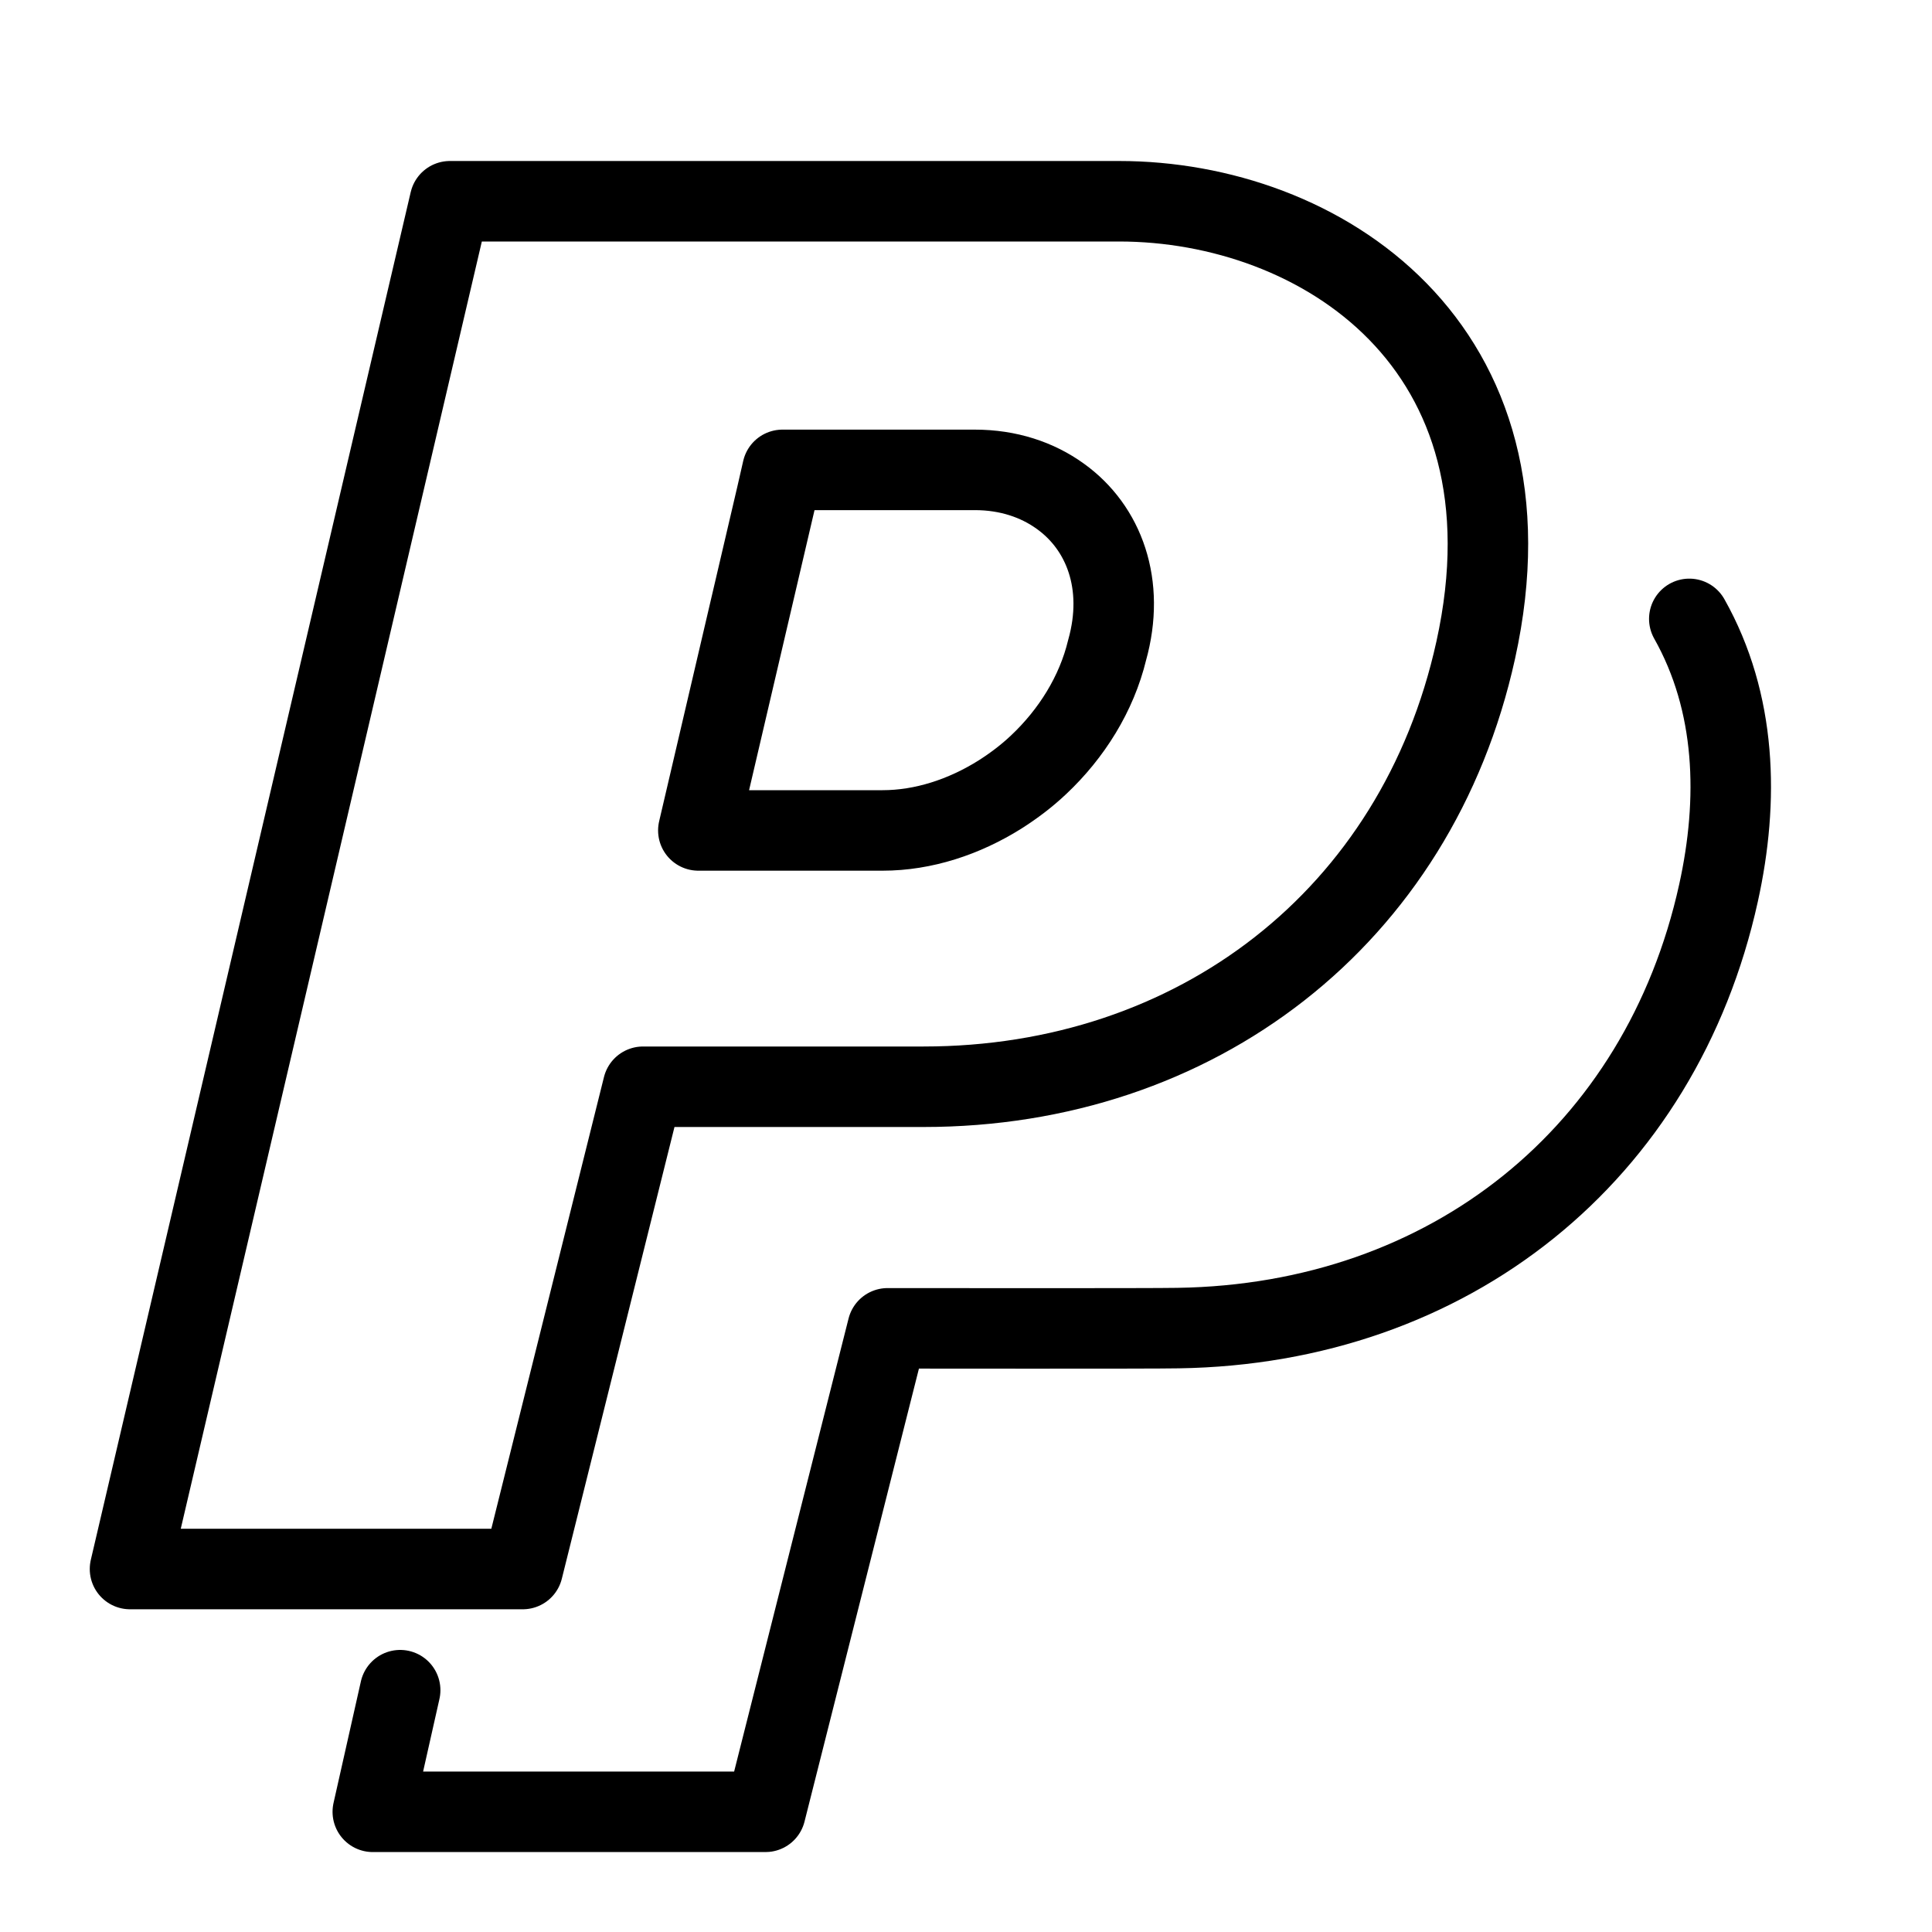
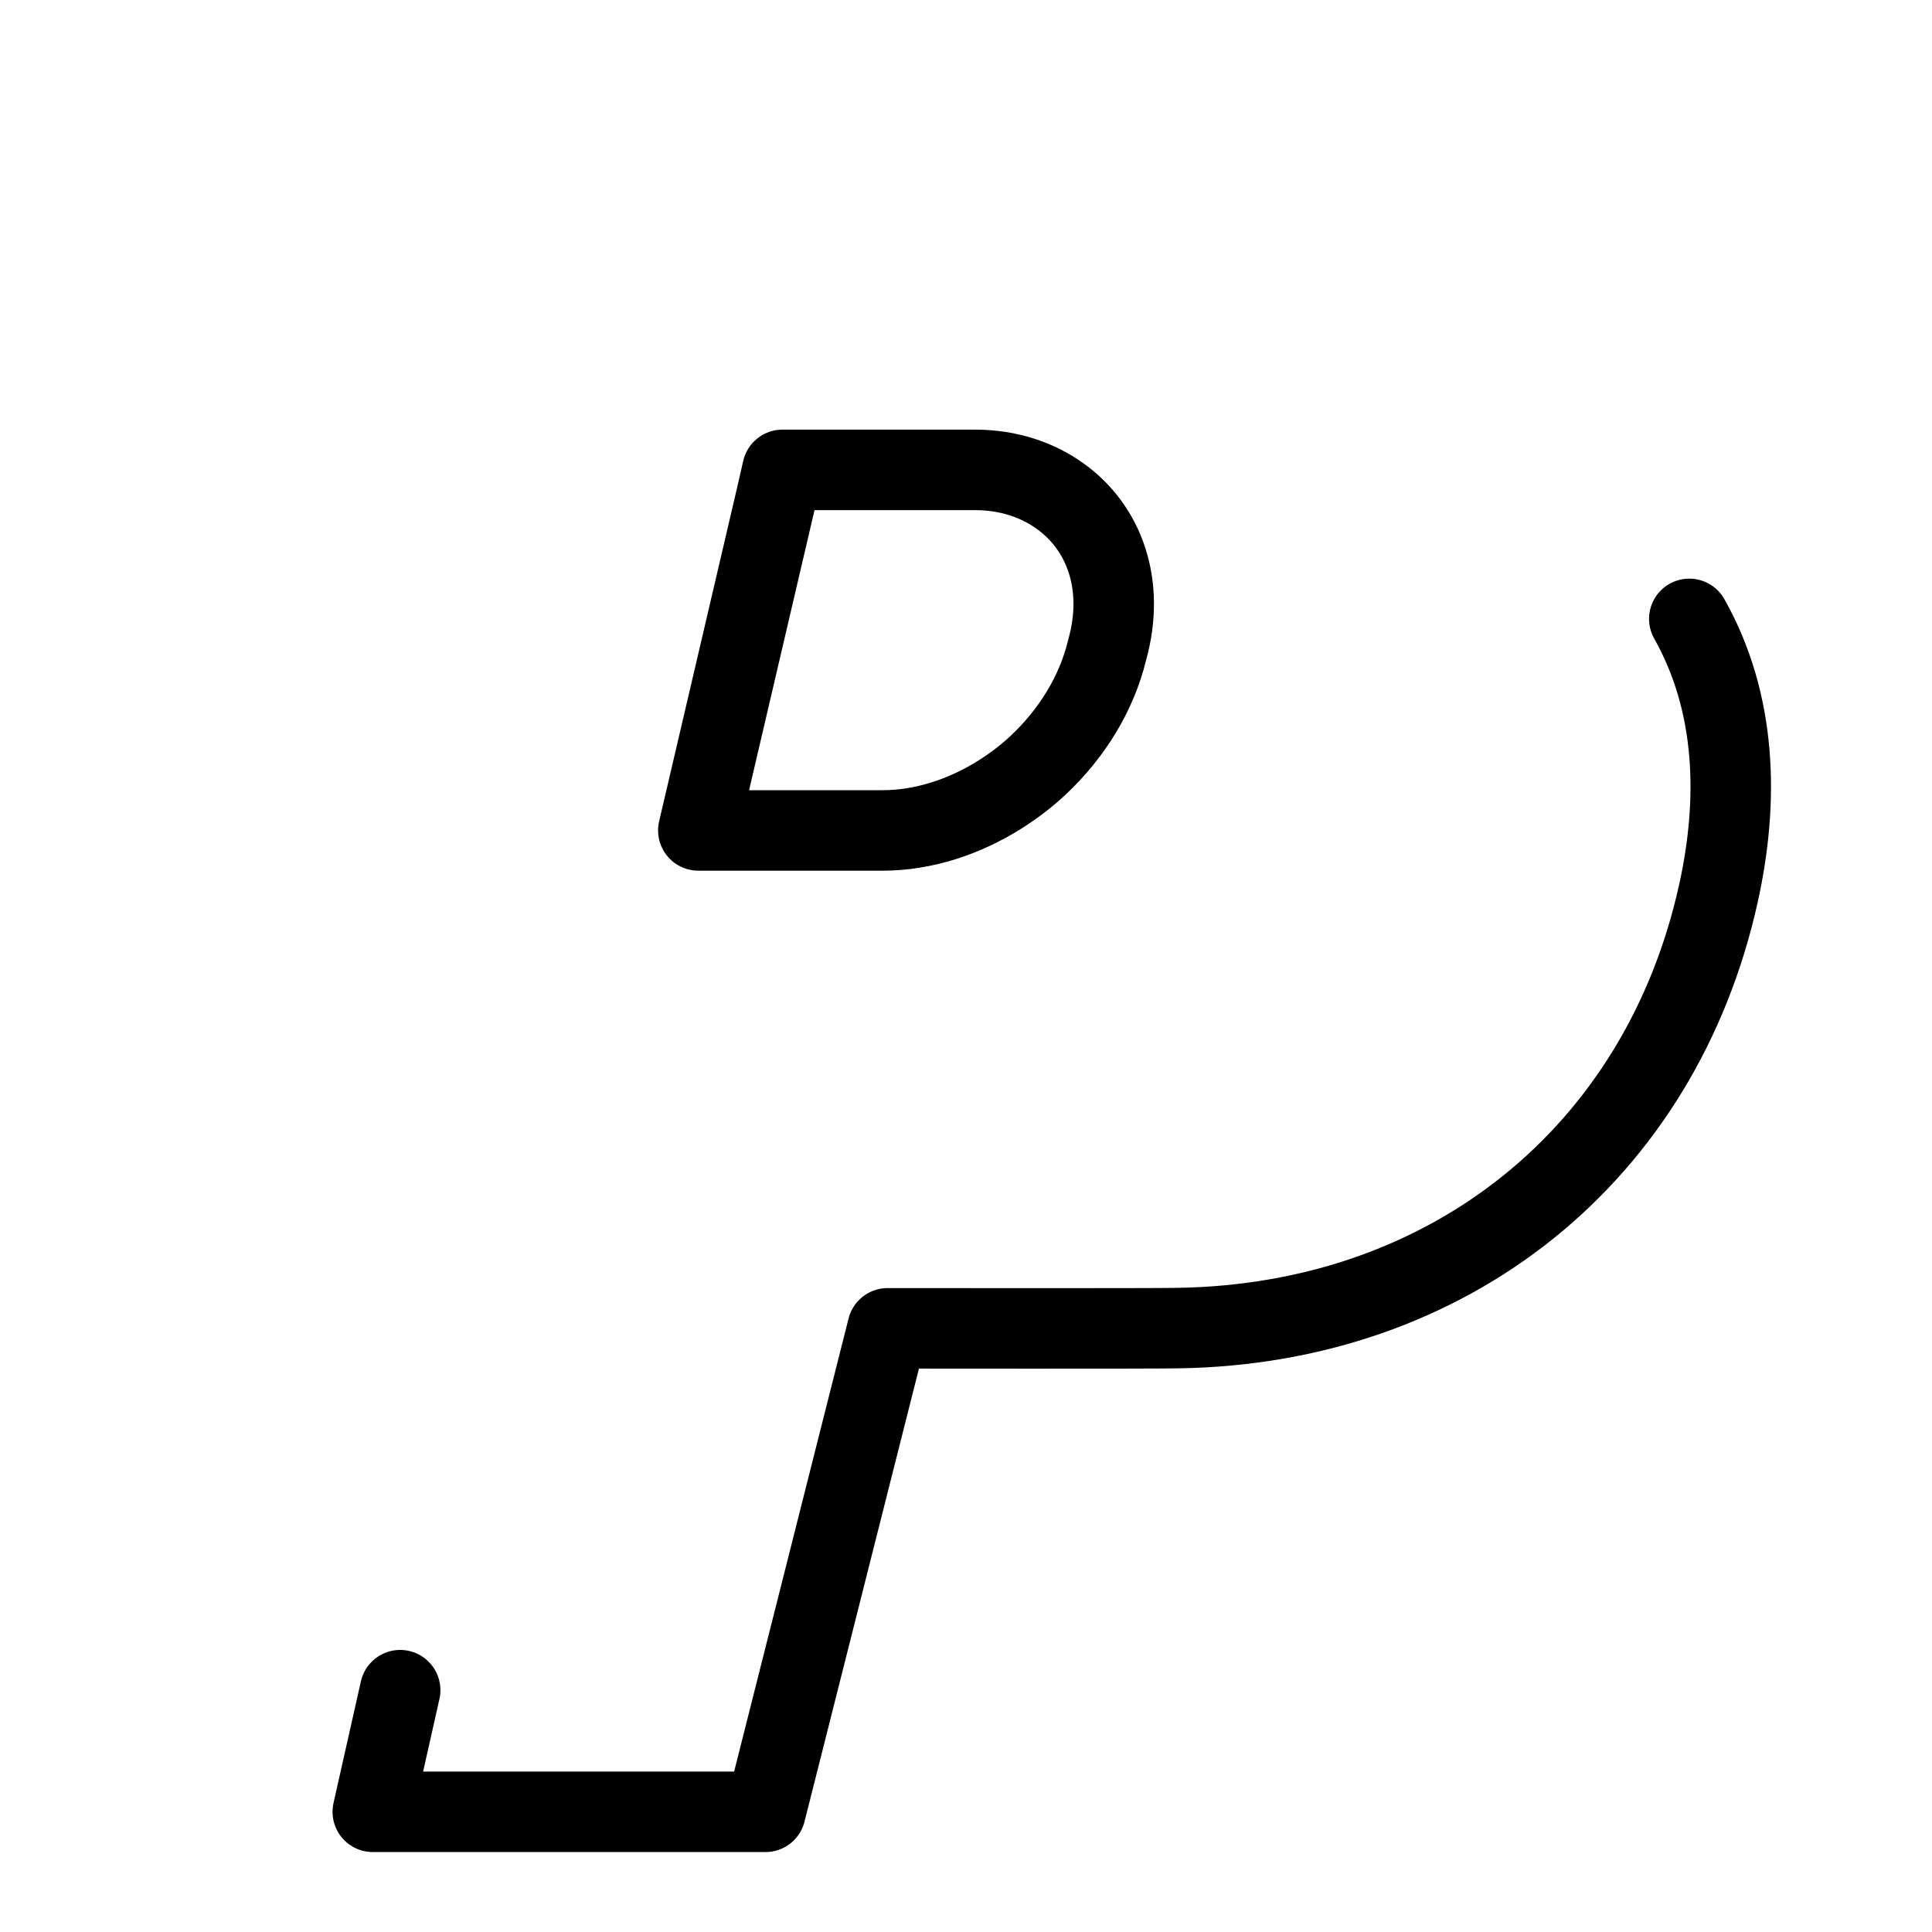
<svg xmlns="http://www.w3.org/2000/svg" version="1.1" x="0px" y="0px" width="24px" height="24px" viewBox="0 0 24 24" enable-background="new 0 0 24 24" xml:space="preserve">
  <g id="Outline_Icons">
    <g>
      <path fill="none" stroke="#000000" stroke-linecap="round" stroke-linejoin="round" stroke-miterlimit="10" d="M12.422,9.87    c0.17-0.108,0.332-0.23,0.48-0.37c0.41-0.386,0.72-0.881,0.851-1.424c0.228-0.813-0.037-1.521-0.581-1.911    c-0.286-0.207-0.649-0.328-1.062-0.328h-2.39L9.645,6.165l-0.97,4.151h2.289C11.472,10.316,11.979,10.148,12.422,9.87z" />
-       <path fill="none" stroke="#000000" stroke-linecap="round" stroke-linejoin="round" stroke-miterlimit="10" d="M1.615,19.491    L5.589,2.5h8.313c2.49,0,5.265,1.79,4.43,5.576C17.6,11.401,14.85,13.5,11.473,13.5H7.988l-1.494,5.991H1.615z" />
      <path fill="none" stroke="#000000" stroke-linecap="round" stroke-linejoin="round" stroke-miterlimit="10" d="M20.985,7.688    c0.587,1.042,0.618,2.25,0.363,3.405c-0.715,3.246-3.344,5.354-6.713,5.405c-0.317,0.007-3.291,0.003-3.609,0.003l-1.517,6.006    H4.631l0.34-1.511" />
    </g>
  </g>
  <g id="Frames-24px">
    <rect fill="none" width="24" height="24" />
  </g>
</svg>